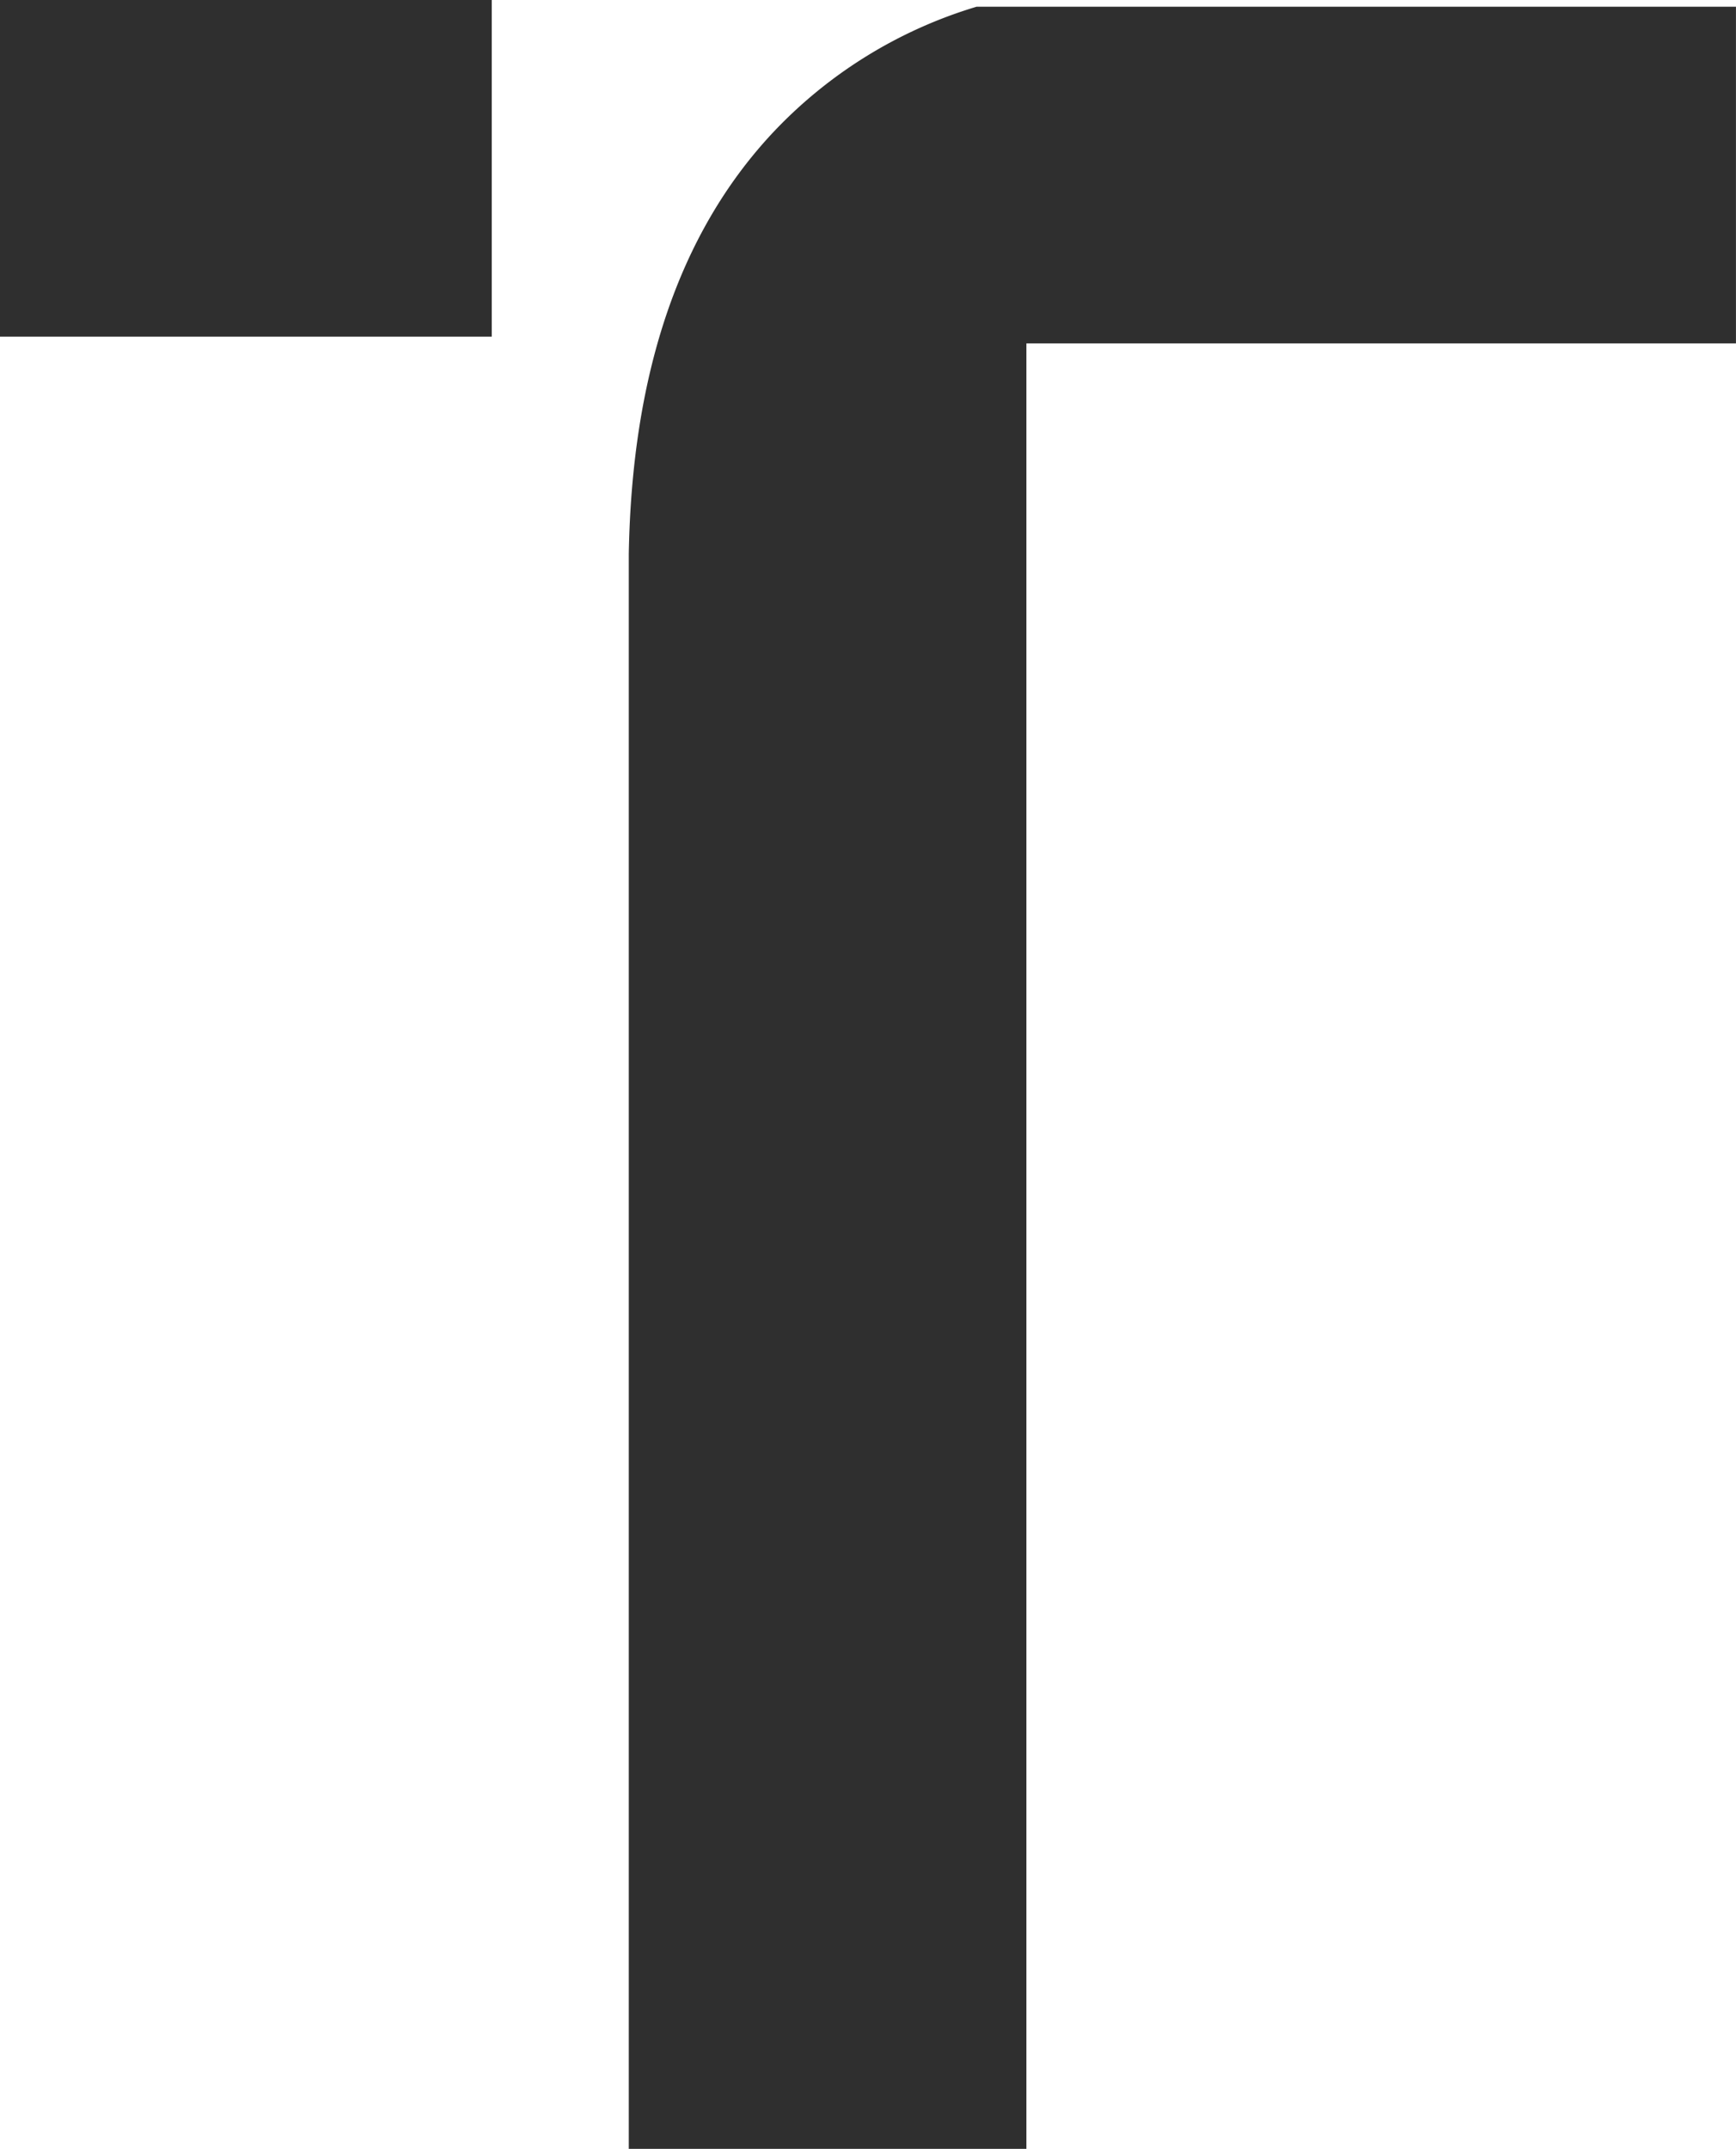
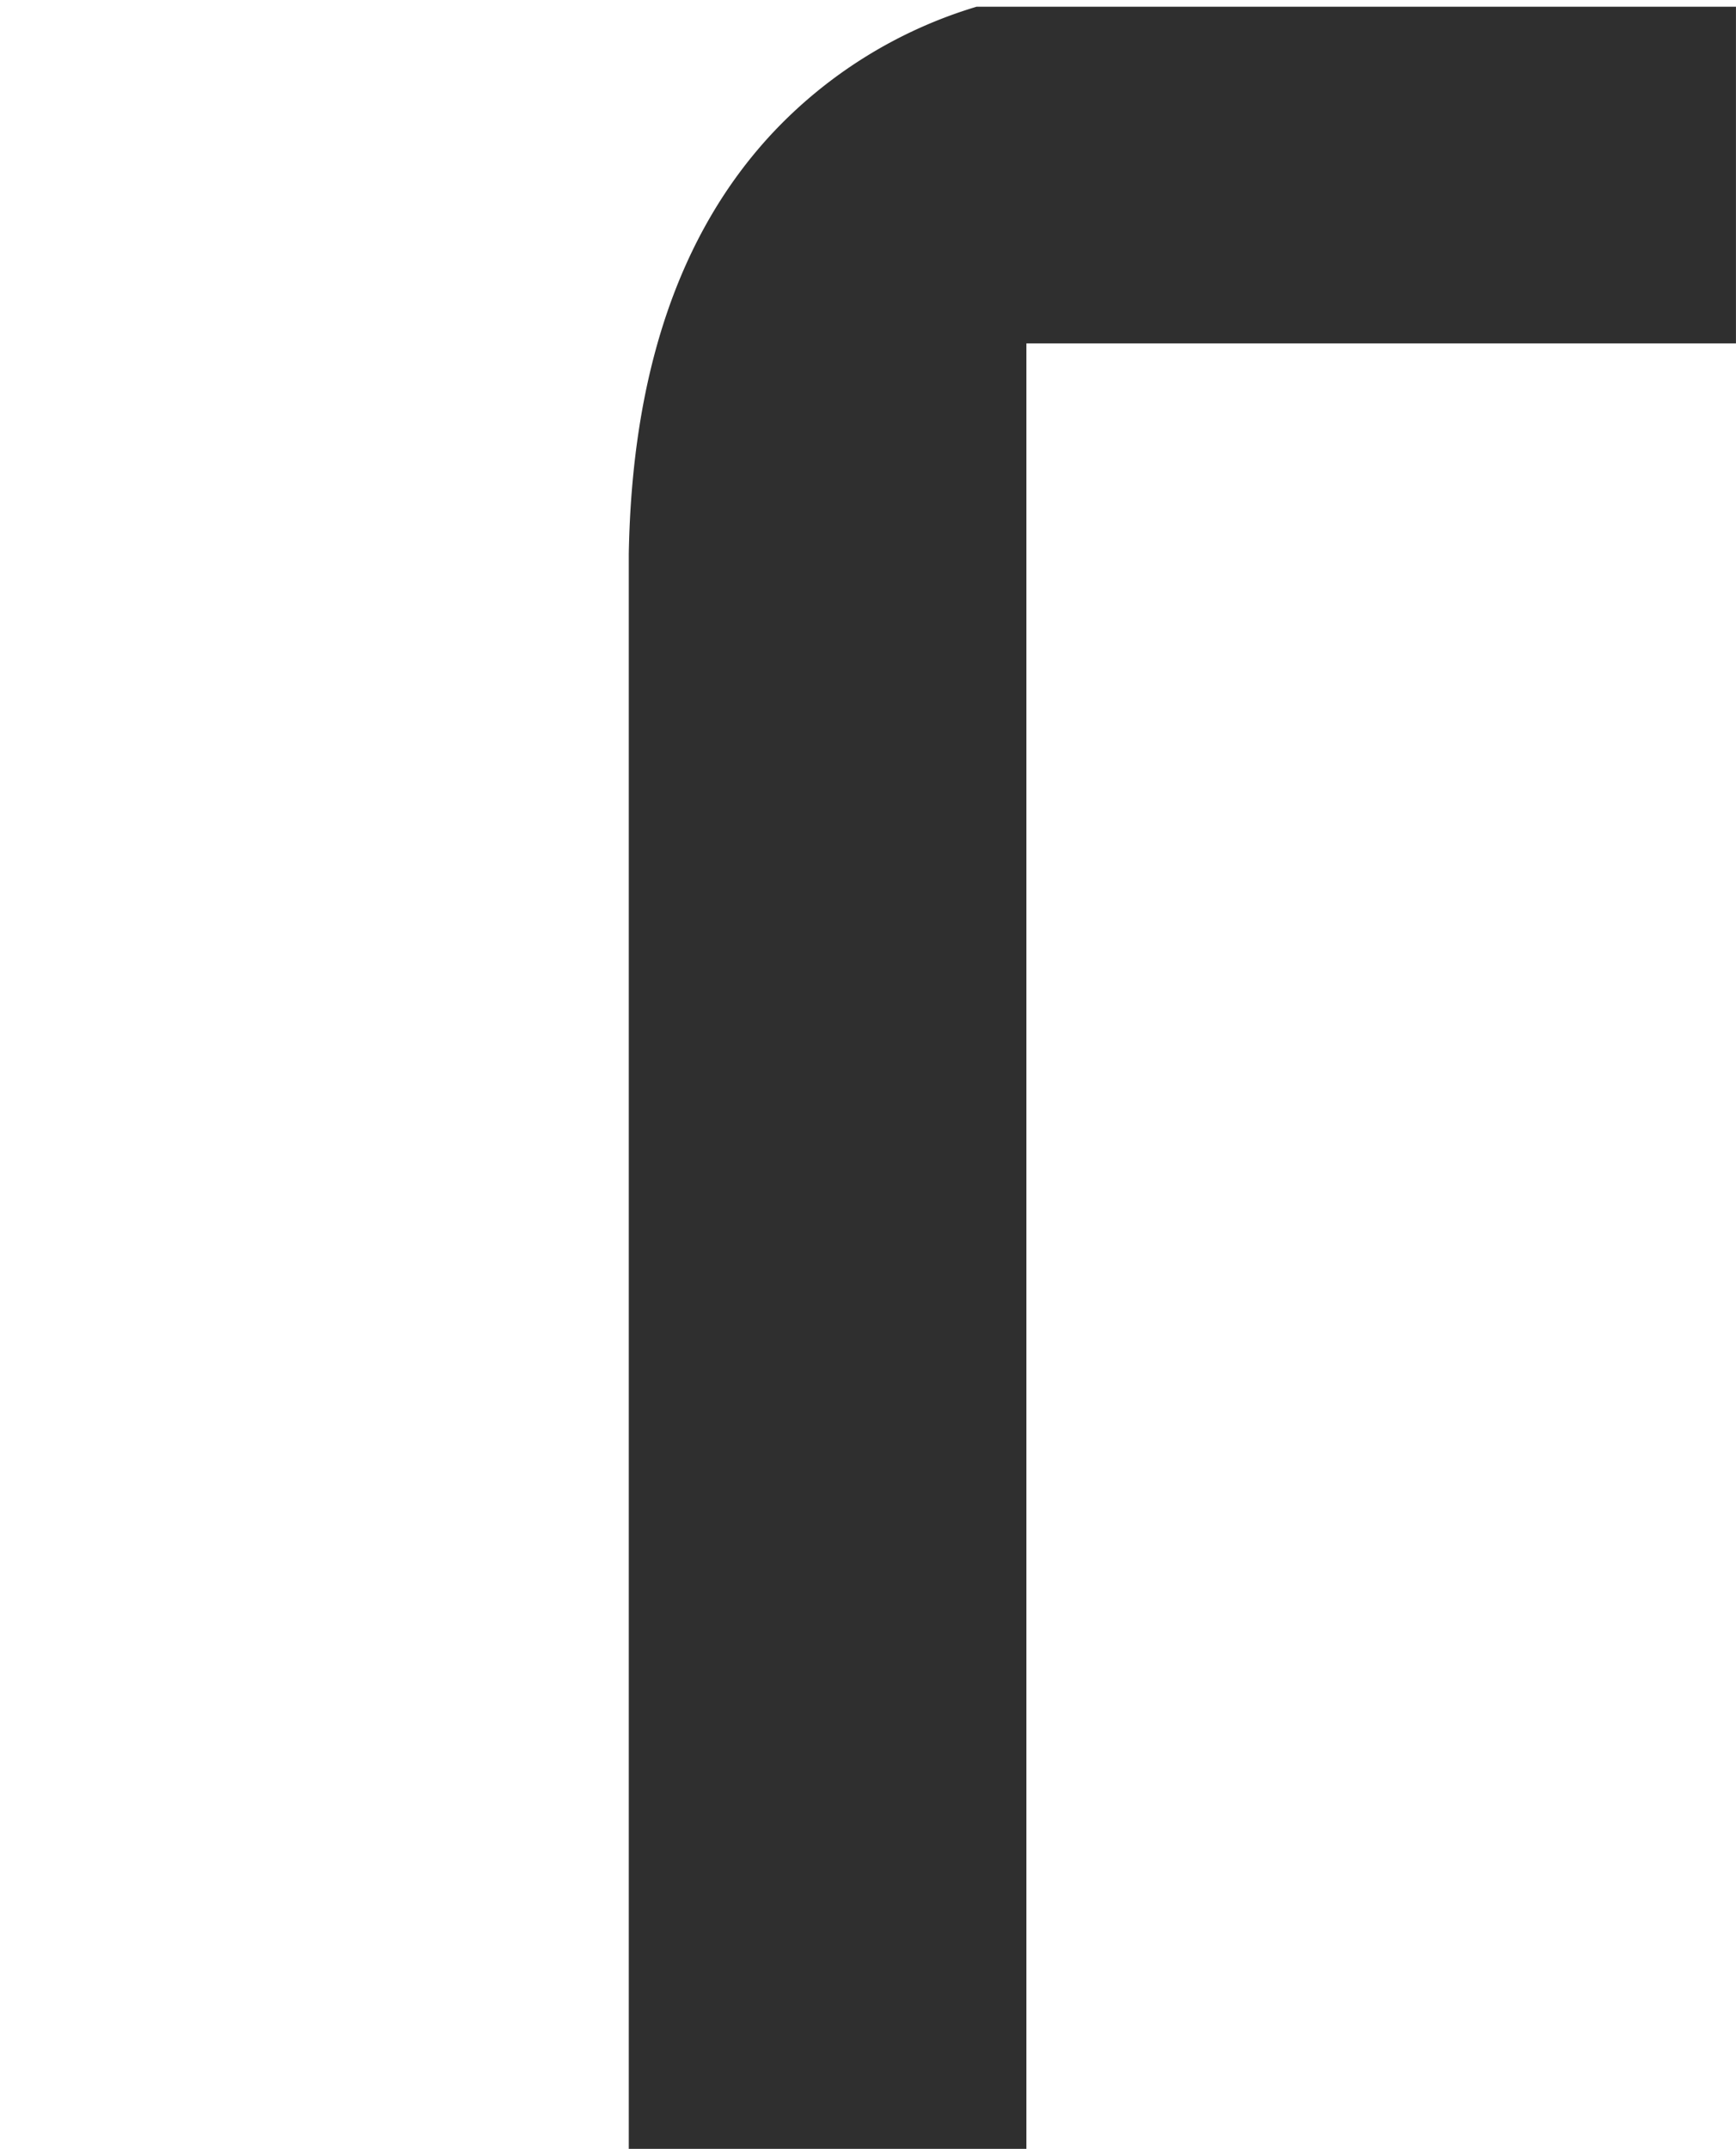
<svg xmlns="http://www.w3.org/2000/svg" width="50.514" height="62.492" viewBox="0 0 50.514 62.492">
  <g id="Grupo_117" data-name="Grupo 117" transform="translate(-10707.486 -3174)">
    <g id="Grupo_116" data-name="Grupo 116">
      <g id="Grupo_61" data-name="Grupo 61" transform="translate(9134.947 2075.688)">
        <path id="Caminho_228" data-name="Caminho 228" d="M26.541,2.971A13.429,13.429,0,0,0,20.589,6.66c-2.7,2.9-4.078,6.985-4.167,12.241V65.267h11.57V12.762H48.639V2.971Z" transform="translate(1574.413 1095.537)" fill="#2f2f2f" />
-         <rect id="Retângulo_51" data-name="Retângulo 51" width="14.309" height="9.791" transform="translate(1572.539 1098.312)" fill="#2f2f2f" />
      </g>
    </g>
  </g>
</svg>